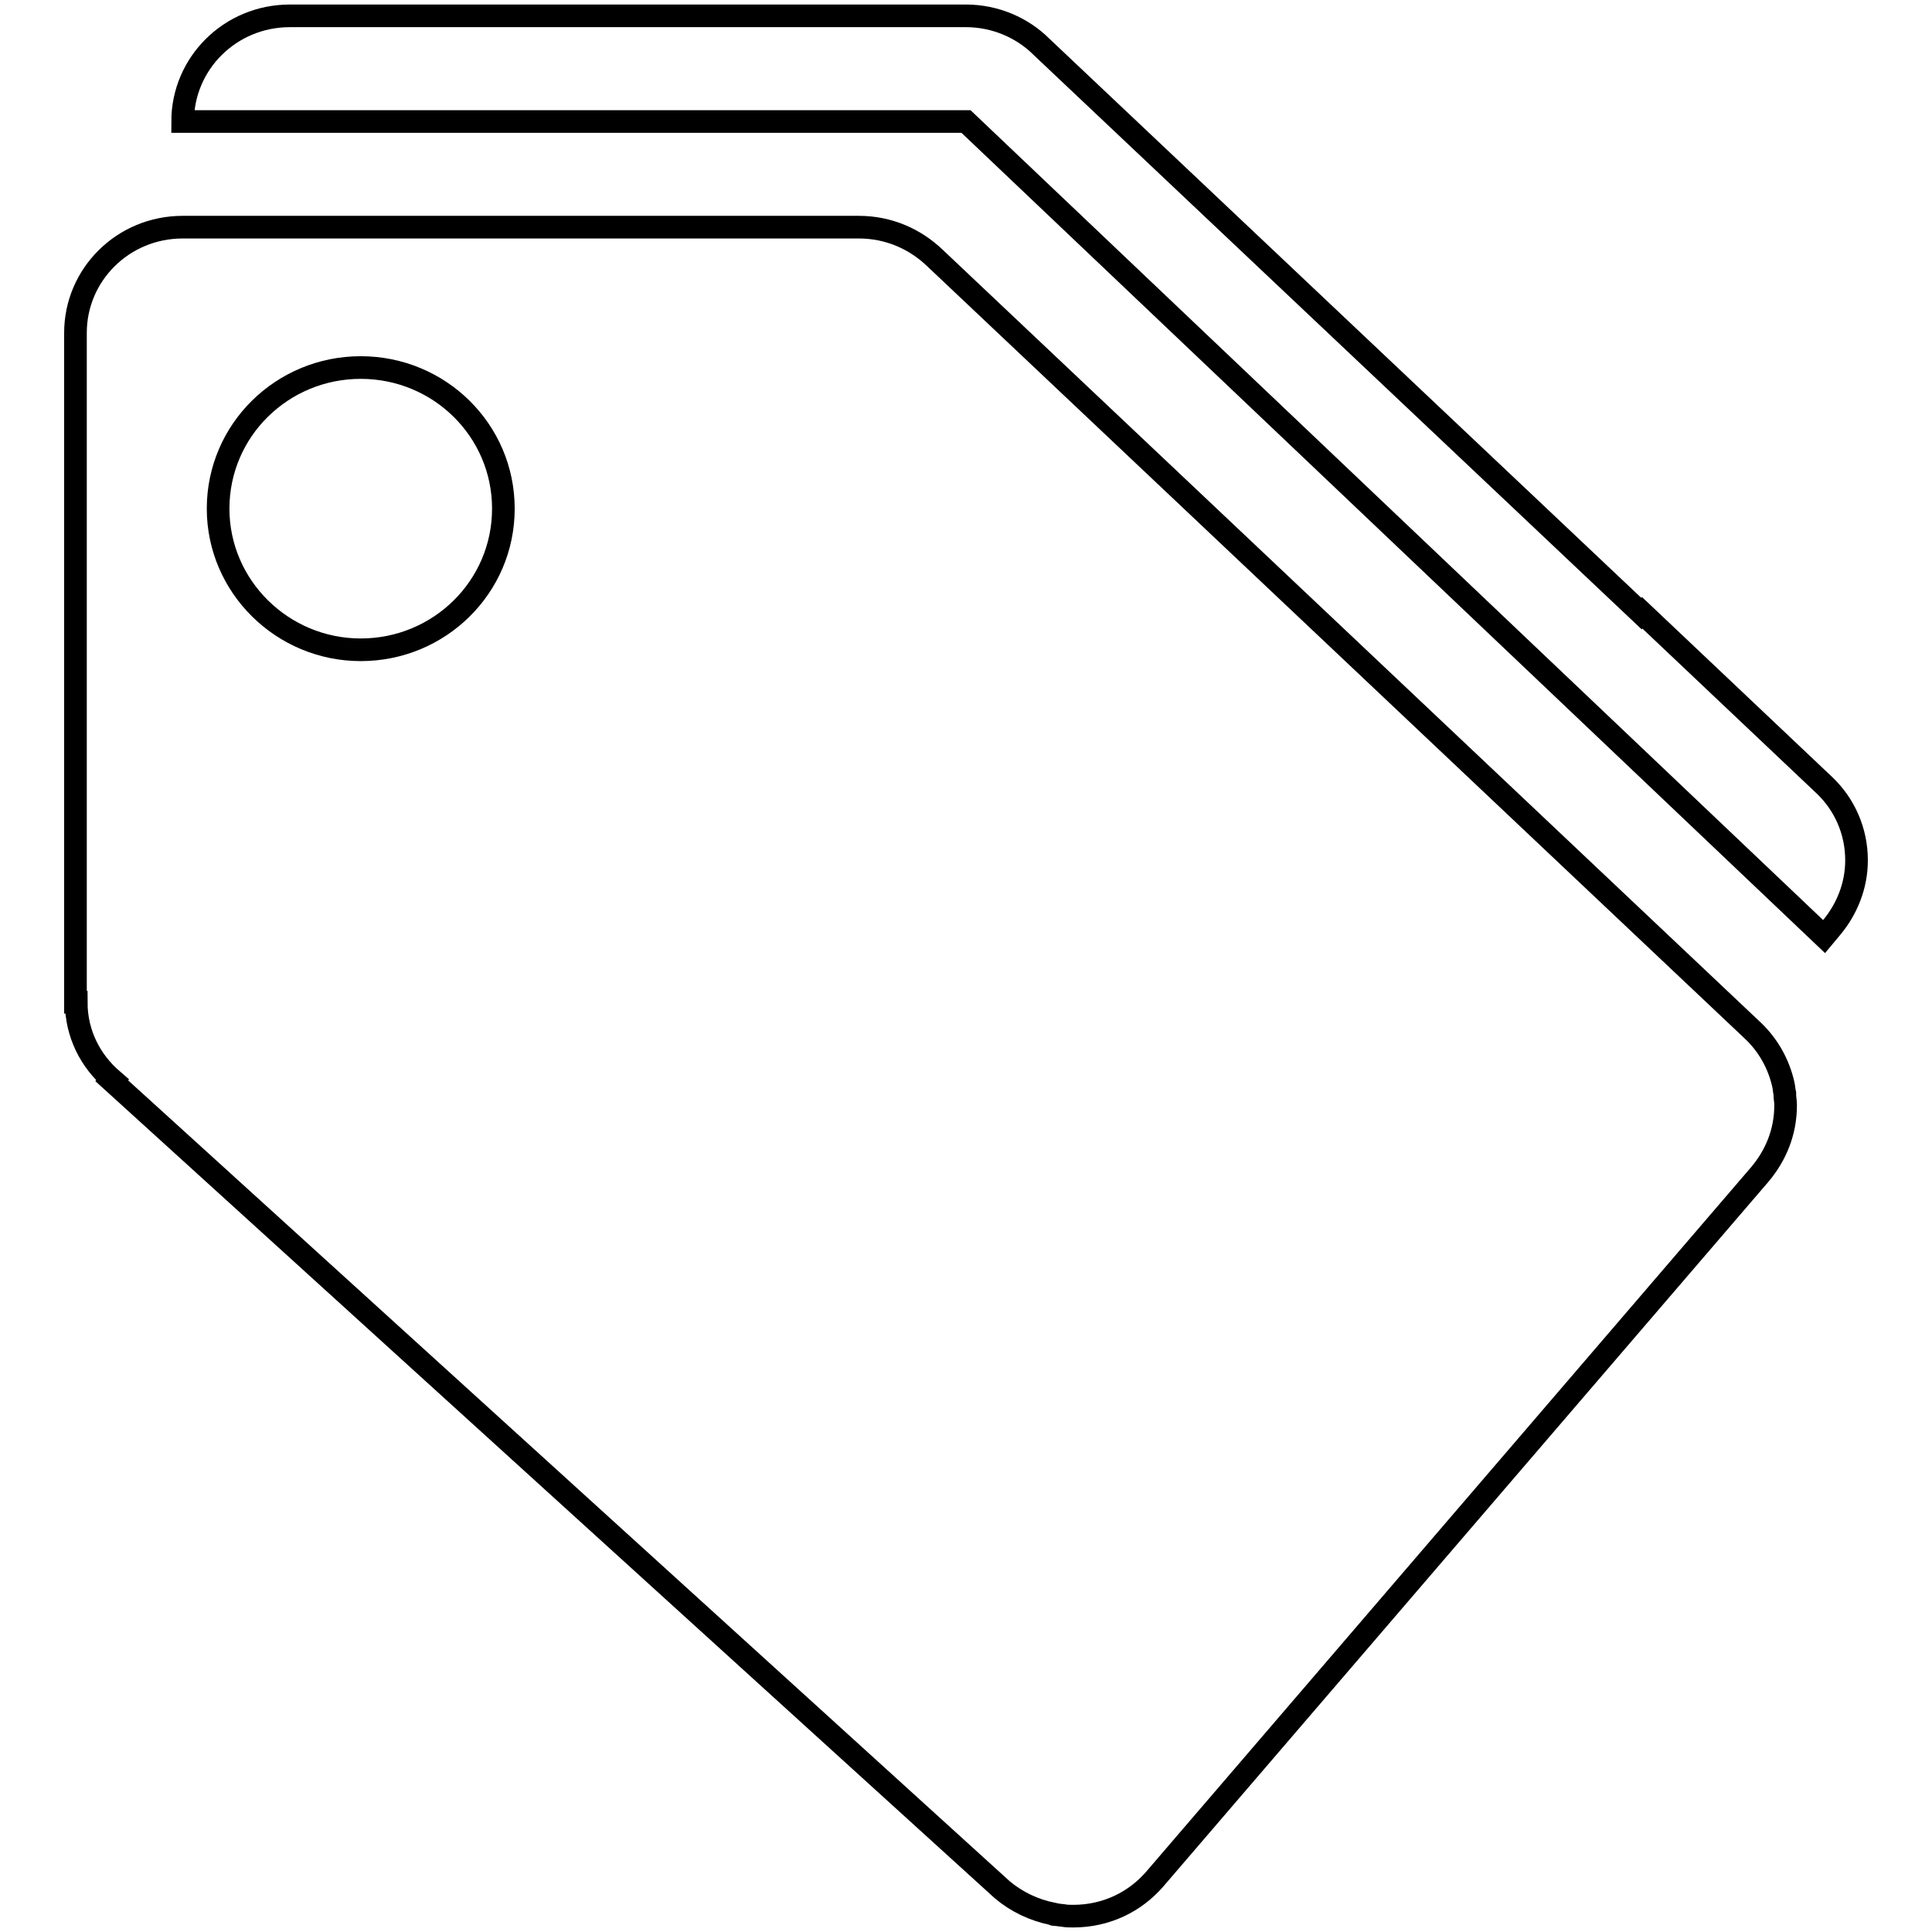
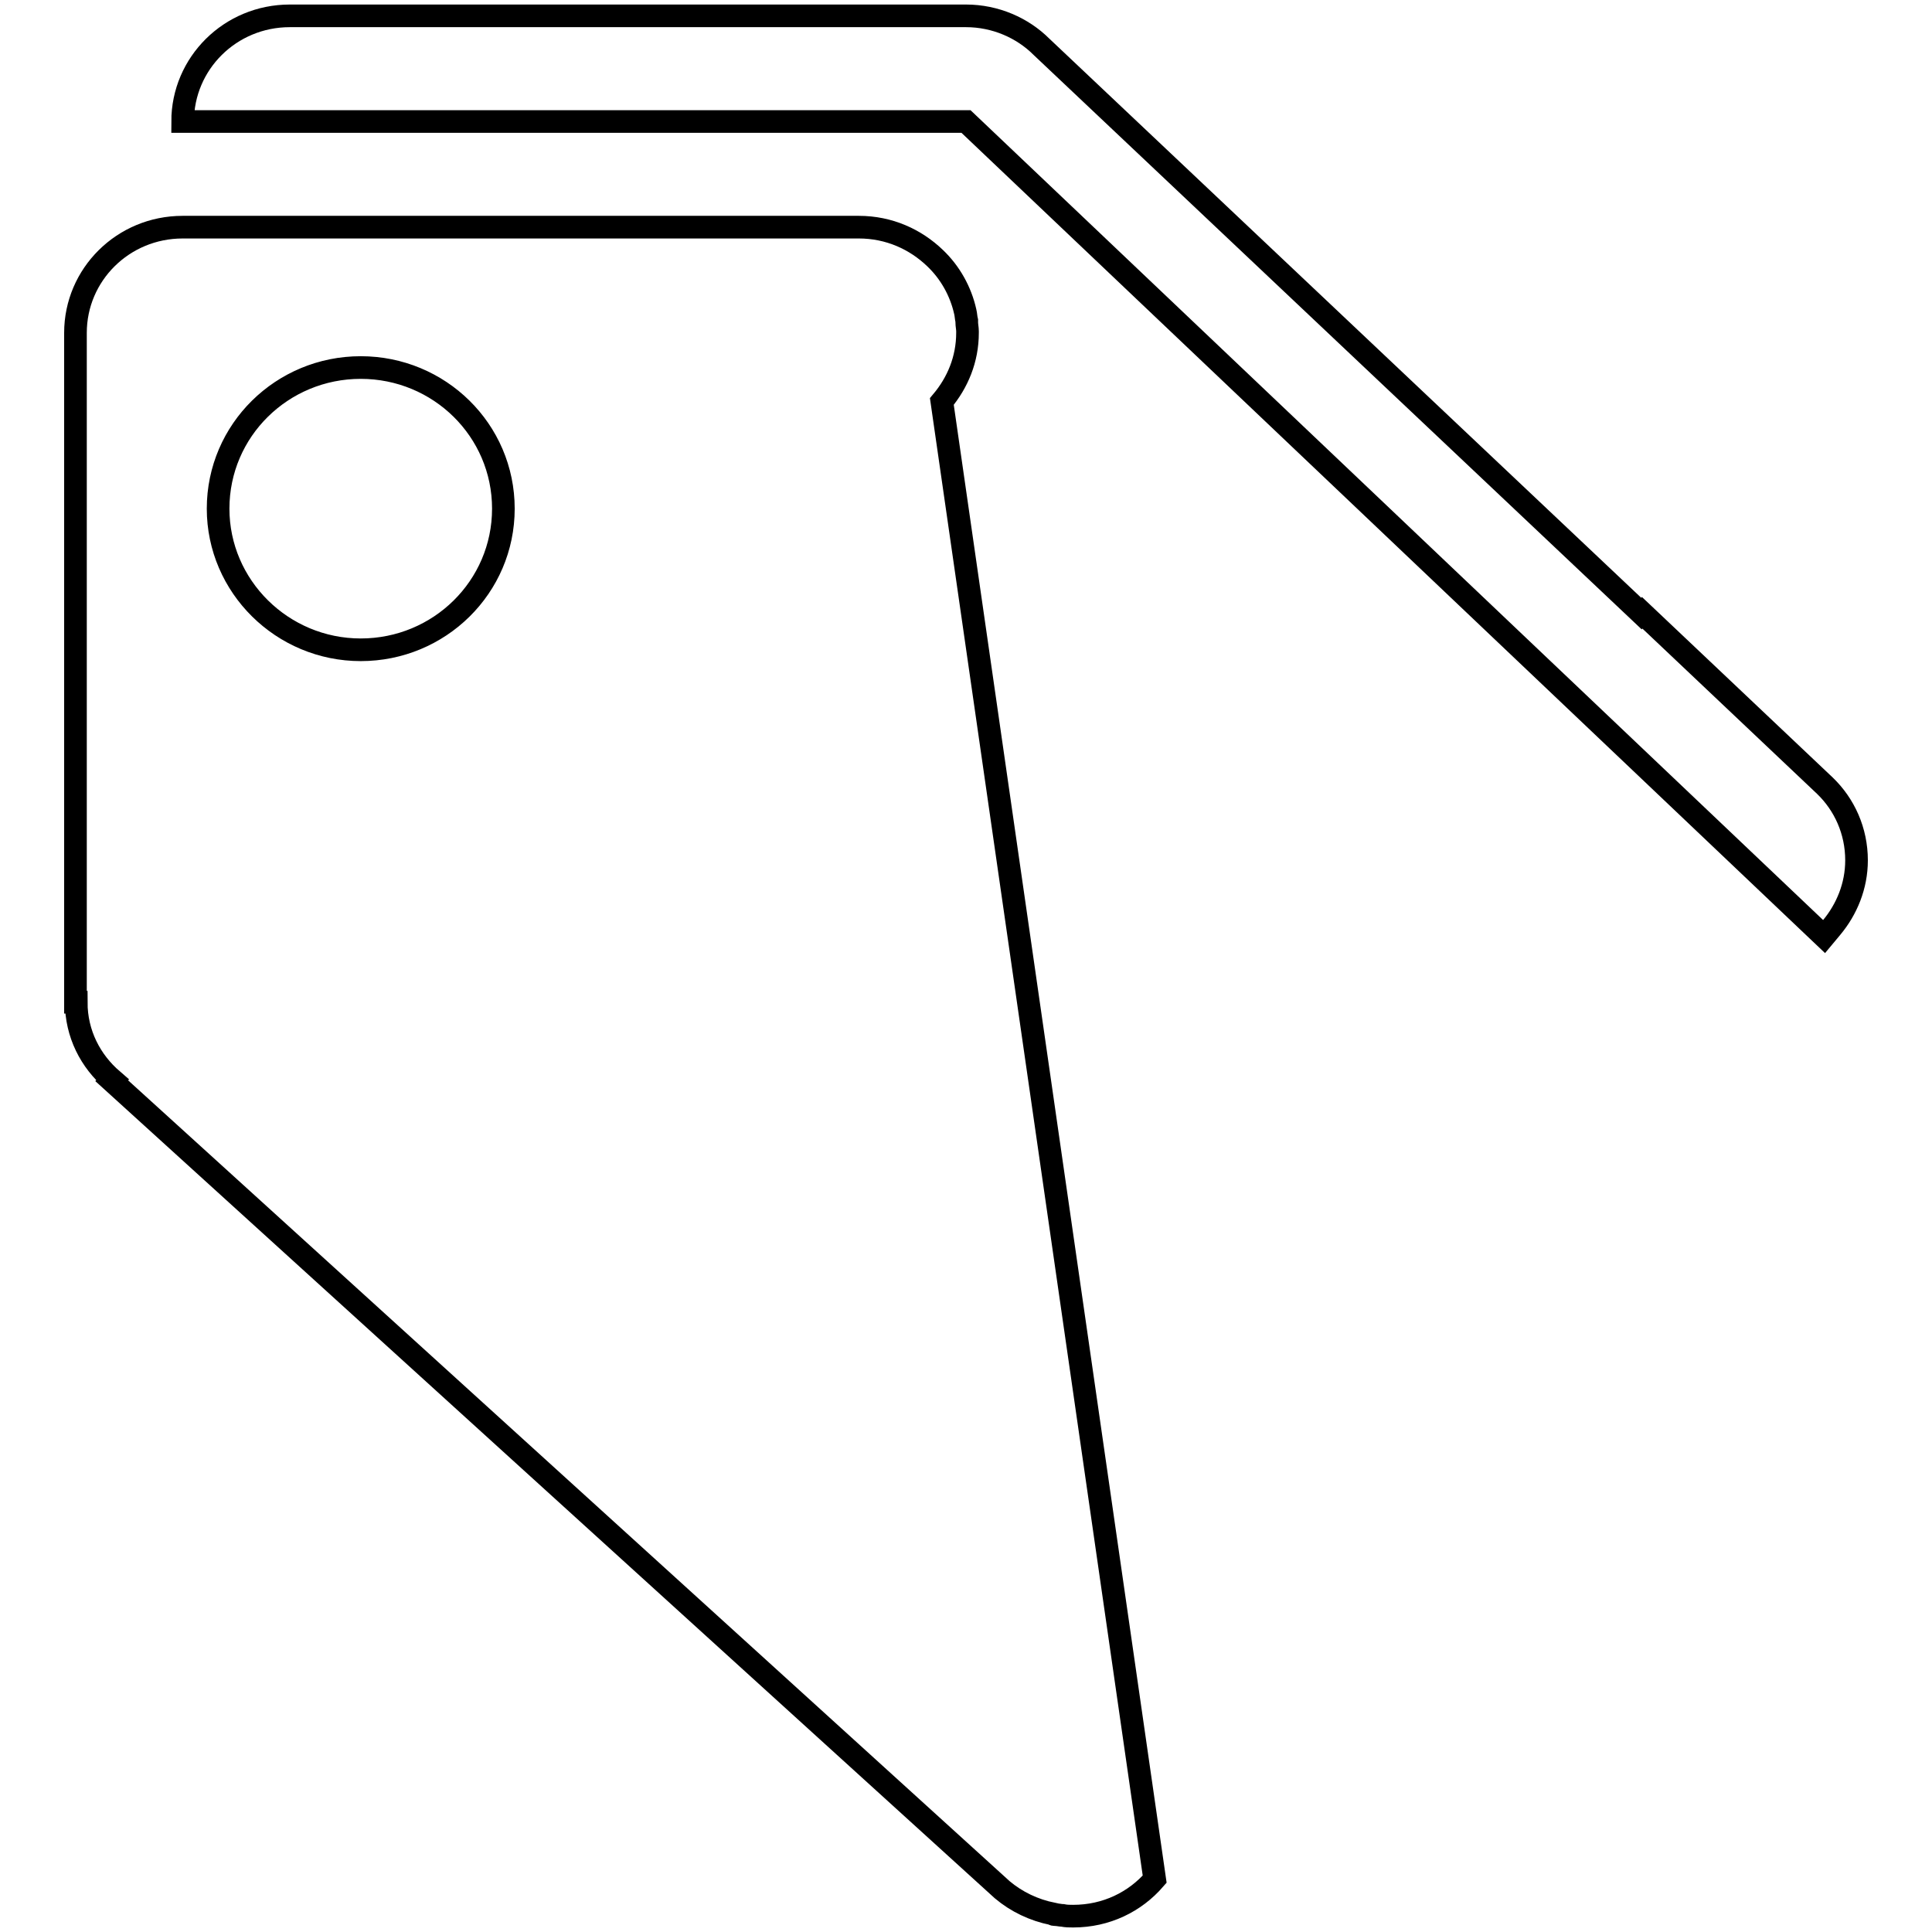
<svg xmlns="http://www.w3.org/2000/svg" version="1.1" x="0px" y="0px" viewBox="0 0 256 256" enable-background="new 0 0 256 256" xml:space="preserve">
  <g>
    <g>
-       <path stroke-width="3" fill-opacity="0" stroke="#000000" d="M242.7,122.9L242.7,122.9l-1,1.2L128,16.1h-85H24.2c0-7.7,6.3-14,14.2-14V2.1H128v0h0c3.9,0,7.5,1.6,10,4.1l79.5,75.1c0,0,0.1-0.1,0.1-0.1l24.2,22.9c2.6,2.5,4.2,6,4.2,9.9C246,117.4,244.7,120.5,242.7,122.9z M113.8,30.1L113.8,30.1C113.8,30.1,113.8,30.1,113.8,30.1c4,0,7.5,1.6,10.1,4.1l108.4,102.4c2,1.9,3.4,4.4,4,7.1v0c0.1,0.4,0.1,0.8,0.2,1.2c0,0.1,0,0.2,0,0.2c0,0.4,0.1,0.8,0.1,1.2c0,0.1,0,0.2,0,0.2l0,0l0,0c0,3.5-1.3,6.6-3.4,9.1l0,0L153,249h0c-2.6,3-6.4,4.9-10.8,4.9l0,0l0,0c-0.5,0-0.9,0-1.4-0.1c-0.3,0-0.6-0.1-1-0.1c-0.1,0-0.2,0-0.3-0.1c-2.5-0.5-4.8-1.6-6.7-3.2l0,0l-118-107.2l0.1-0.1c-2.9-2.5-4.8-6.1-4.8-10.3H10V58V44.3v-0.2h0c0-7.7,6.3-14,14.2-14v0H113.8L113.8,30.1z M47.8,86.1c10.4,0,18.9-8.3,18.9-18.7s-8.5-18.7-18.9-18.7s-18.9,8.3-18.9,18.7C28.9,77.7,37.4,86.1,47.8,86.1z" />
+       <path stroke-width="3" fill-opacity="0" stroke="#000000" d="M242.7,122.9L242.7,122.9l-1,1.2L128,16.1h-85H24.2c0-7.7,6.3-14,14.2-14V2.1H128v0h0c3.9,0,7.5,1.6,10,4.1l79.5,75.1c0,0,0.1-0.1,0.1-0.1l24.2,22.9c2.6,2.5,4.2,6,4.2,9.9C246,117.4,244.7,120.5,242.7,122.9z M113.8,30.1L113.8,30.1C113.8,30.1,113.8,30.1,113.8,30.1c4,0,7.5,1.6,10.1,4.1c2,1.9,3.4,4.4,4,7.1v0c0.1,0.4,0.1,0.8,0.2,1.2c0,0.1,0,0.2,0,0.2c0,0.4,0.1,0.8,0.1,1.2c0,0.1,0,0.2,0,0.2l0,0l0,0c0,3.5-1.3,6.6-3.4,9.1l0,0L153,249h0c-2.6,3-6.4,4.9-10.8,4.9l0,0l0,0c-0.5,0-0.9,0-1.4-0.1c-0.3,0-0.6-0.1-1-0.1c-0.1,0-0.2,0-0.3-0.1c-2.5-0.5-4.8-1.6-6.7-3.2l0,0l-118-107.2l0.1-0.1c-2.9-2.5-4.8-6.1-4.8-10.3H10V58V44.3v-0.2h0c0-7.7,6.3-14,14.2-14v0H113.8L113.8,30.1z M47.8,86.1c10.4,0,18.9-8.3,18.9-18.7s-8.5-18.7-18.9-18.7s-18.9,8.3-18.9,18.7C28.9,77.7,37.4,86.1,47.8,86.1z" />
    </g>
  </g>
</svg>